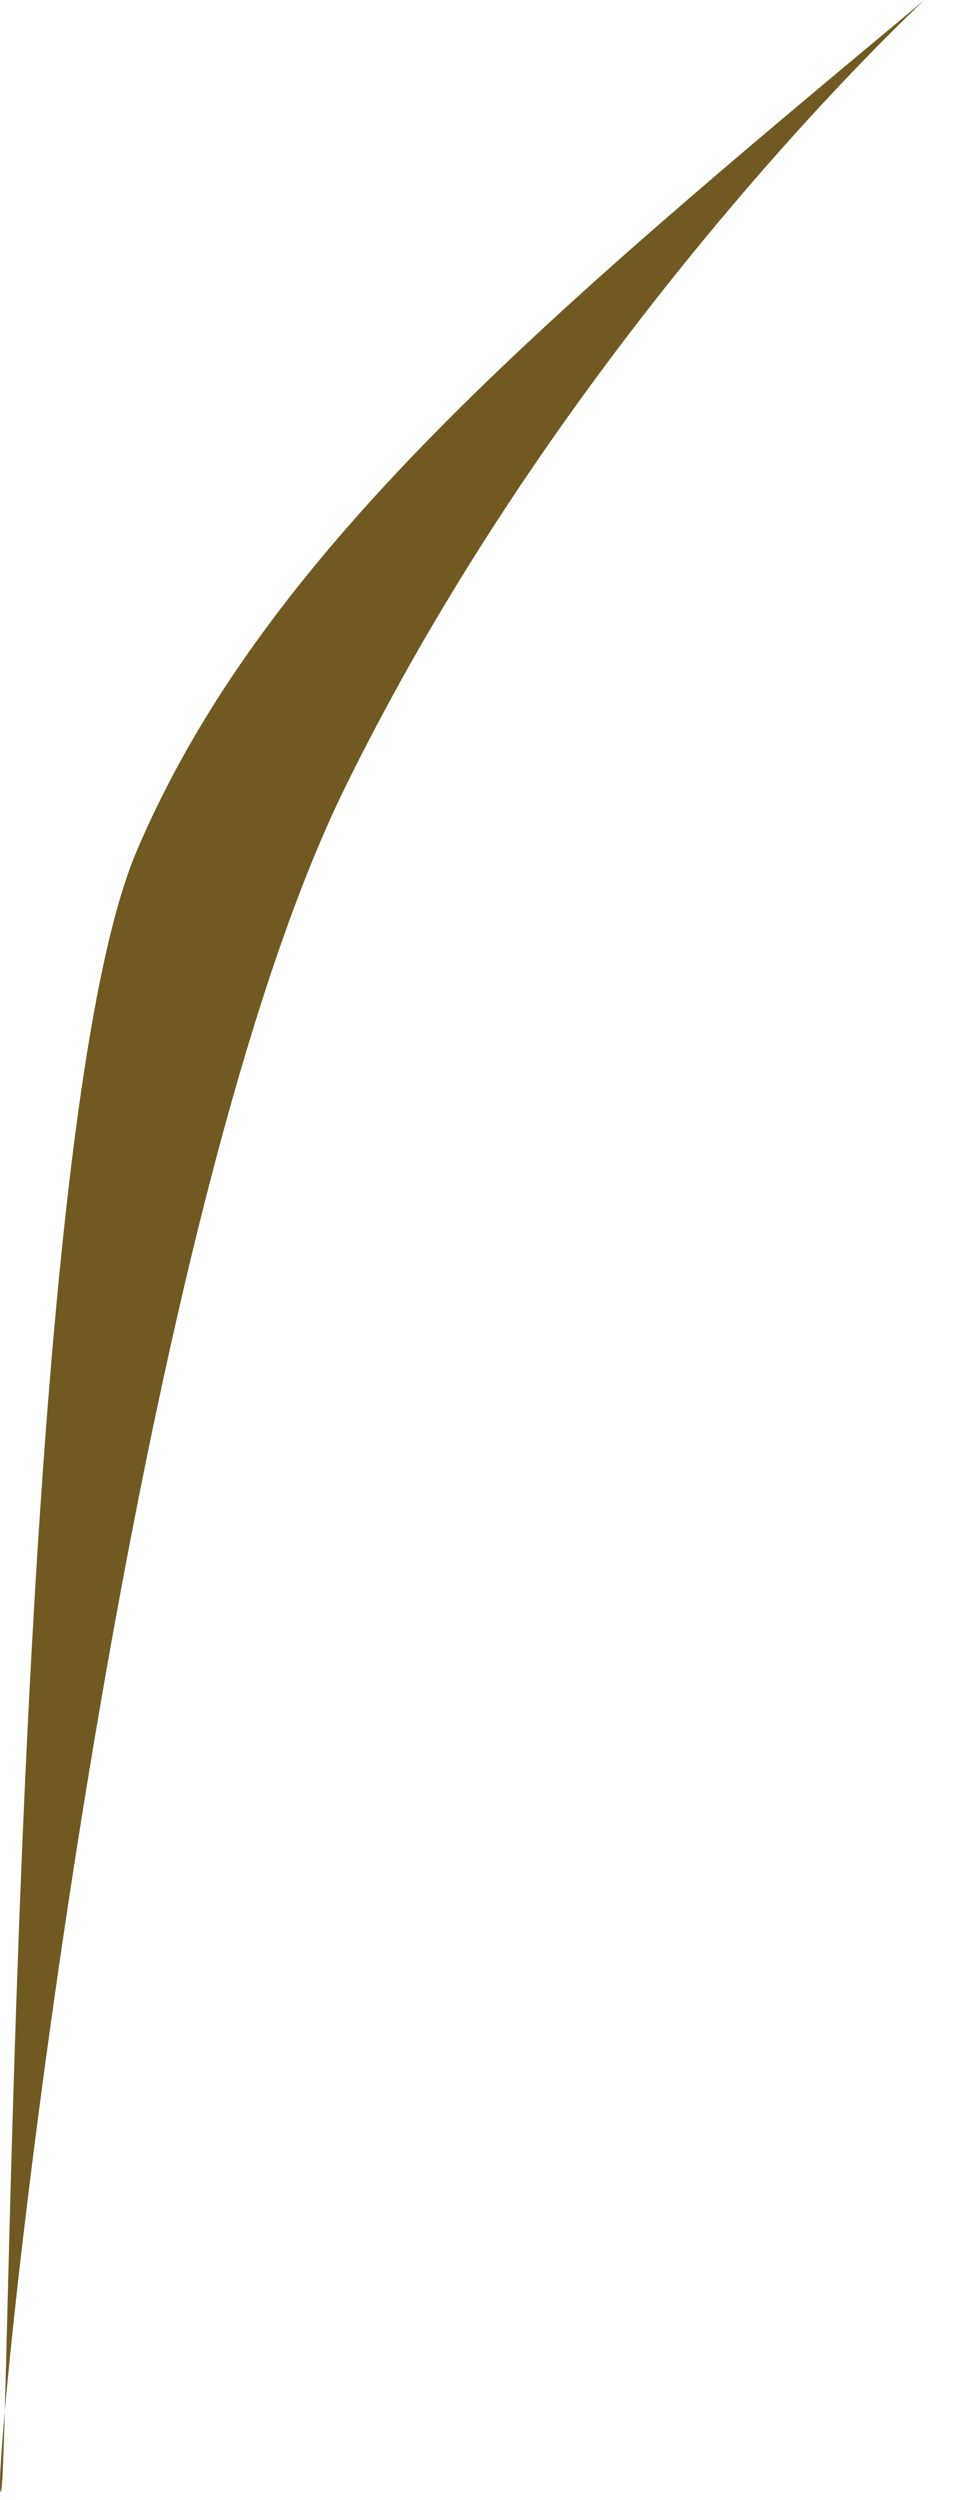
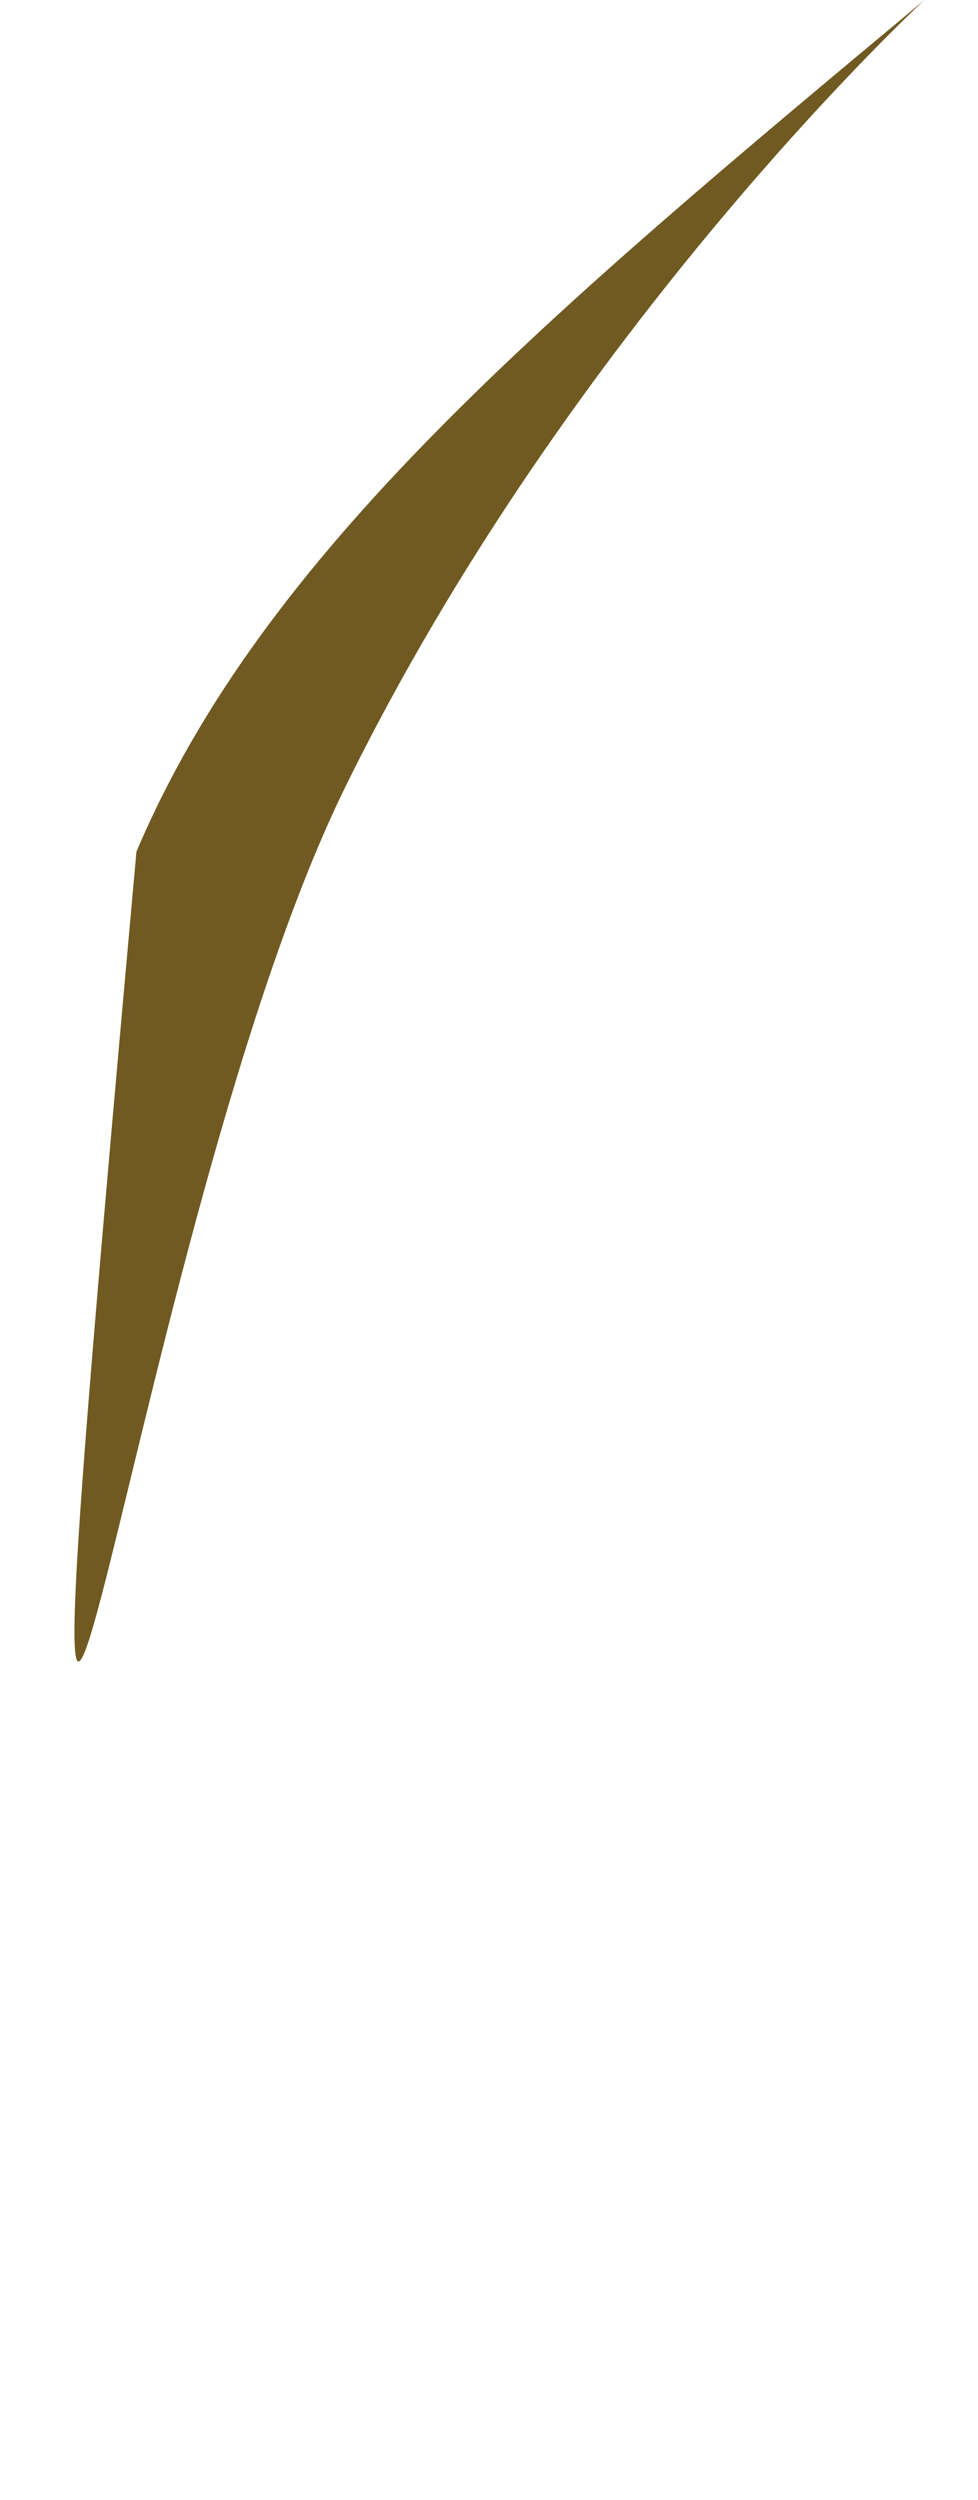
<svg xmlns="http://www.w3.org/2000/svg" fill="none" height="100%" overflow="visible" preserveAspectRatio="none" style="display: block;" viewBox="0 0 18 46" width="100%">
-   <path d="M17.014 0C10.011 5.835 4.843 10.169 2.511 15.671C0.176 21.172 0.186 46.374 0.009 45.845C-0.166 45.318 2.176 23.007 6.344 14.504C10.511 6 17.014 0 17.014 0Z" fill="#705A21" id="Vector" />
+   <path d="M17.014 0C10.011 5.835 4.843 10.169 2.511 15.671C-0.166 45.318 2.176 23.007 6.344 14.504C10.511 6 17.014 0 17.014 0Z" fill="#705A21" id="Vector" />
</svg>